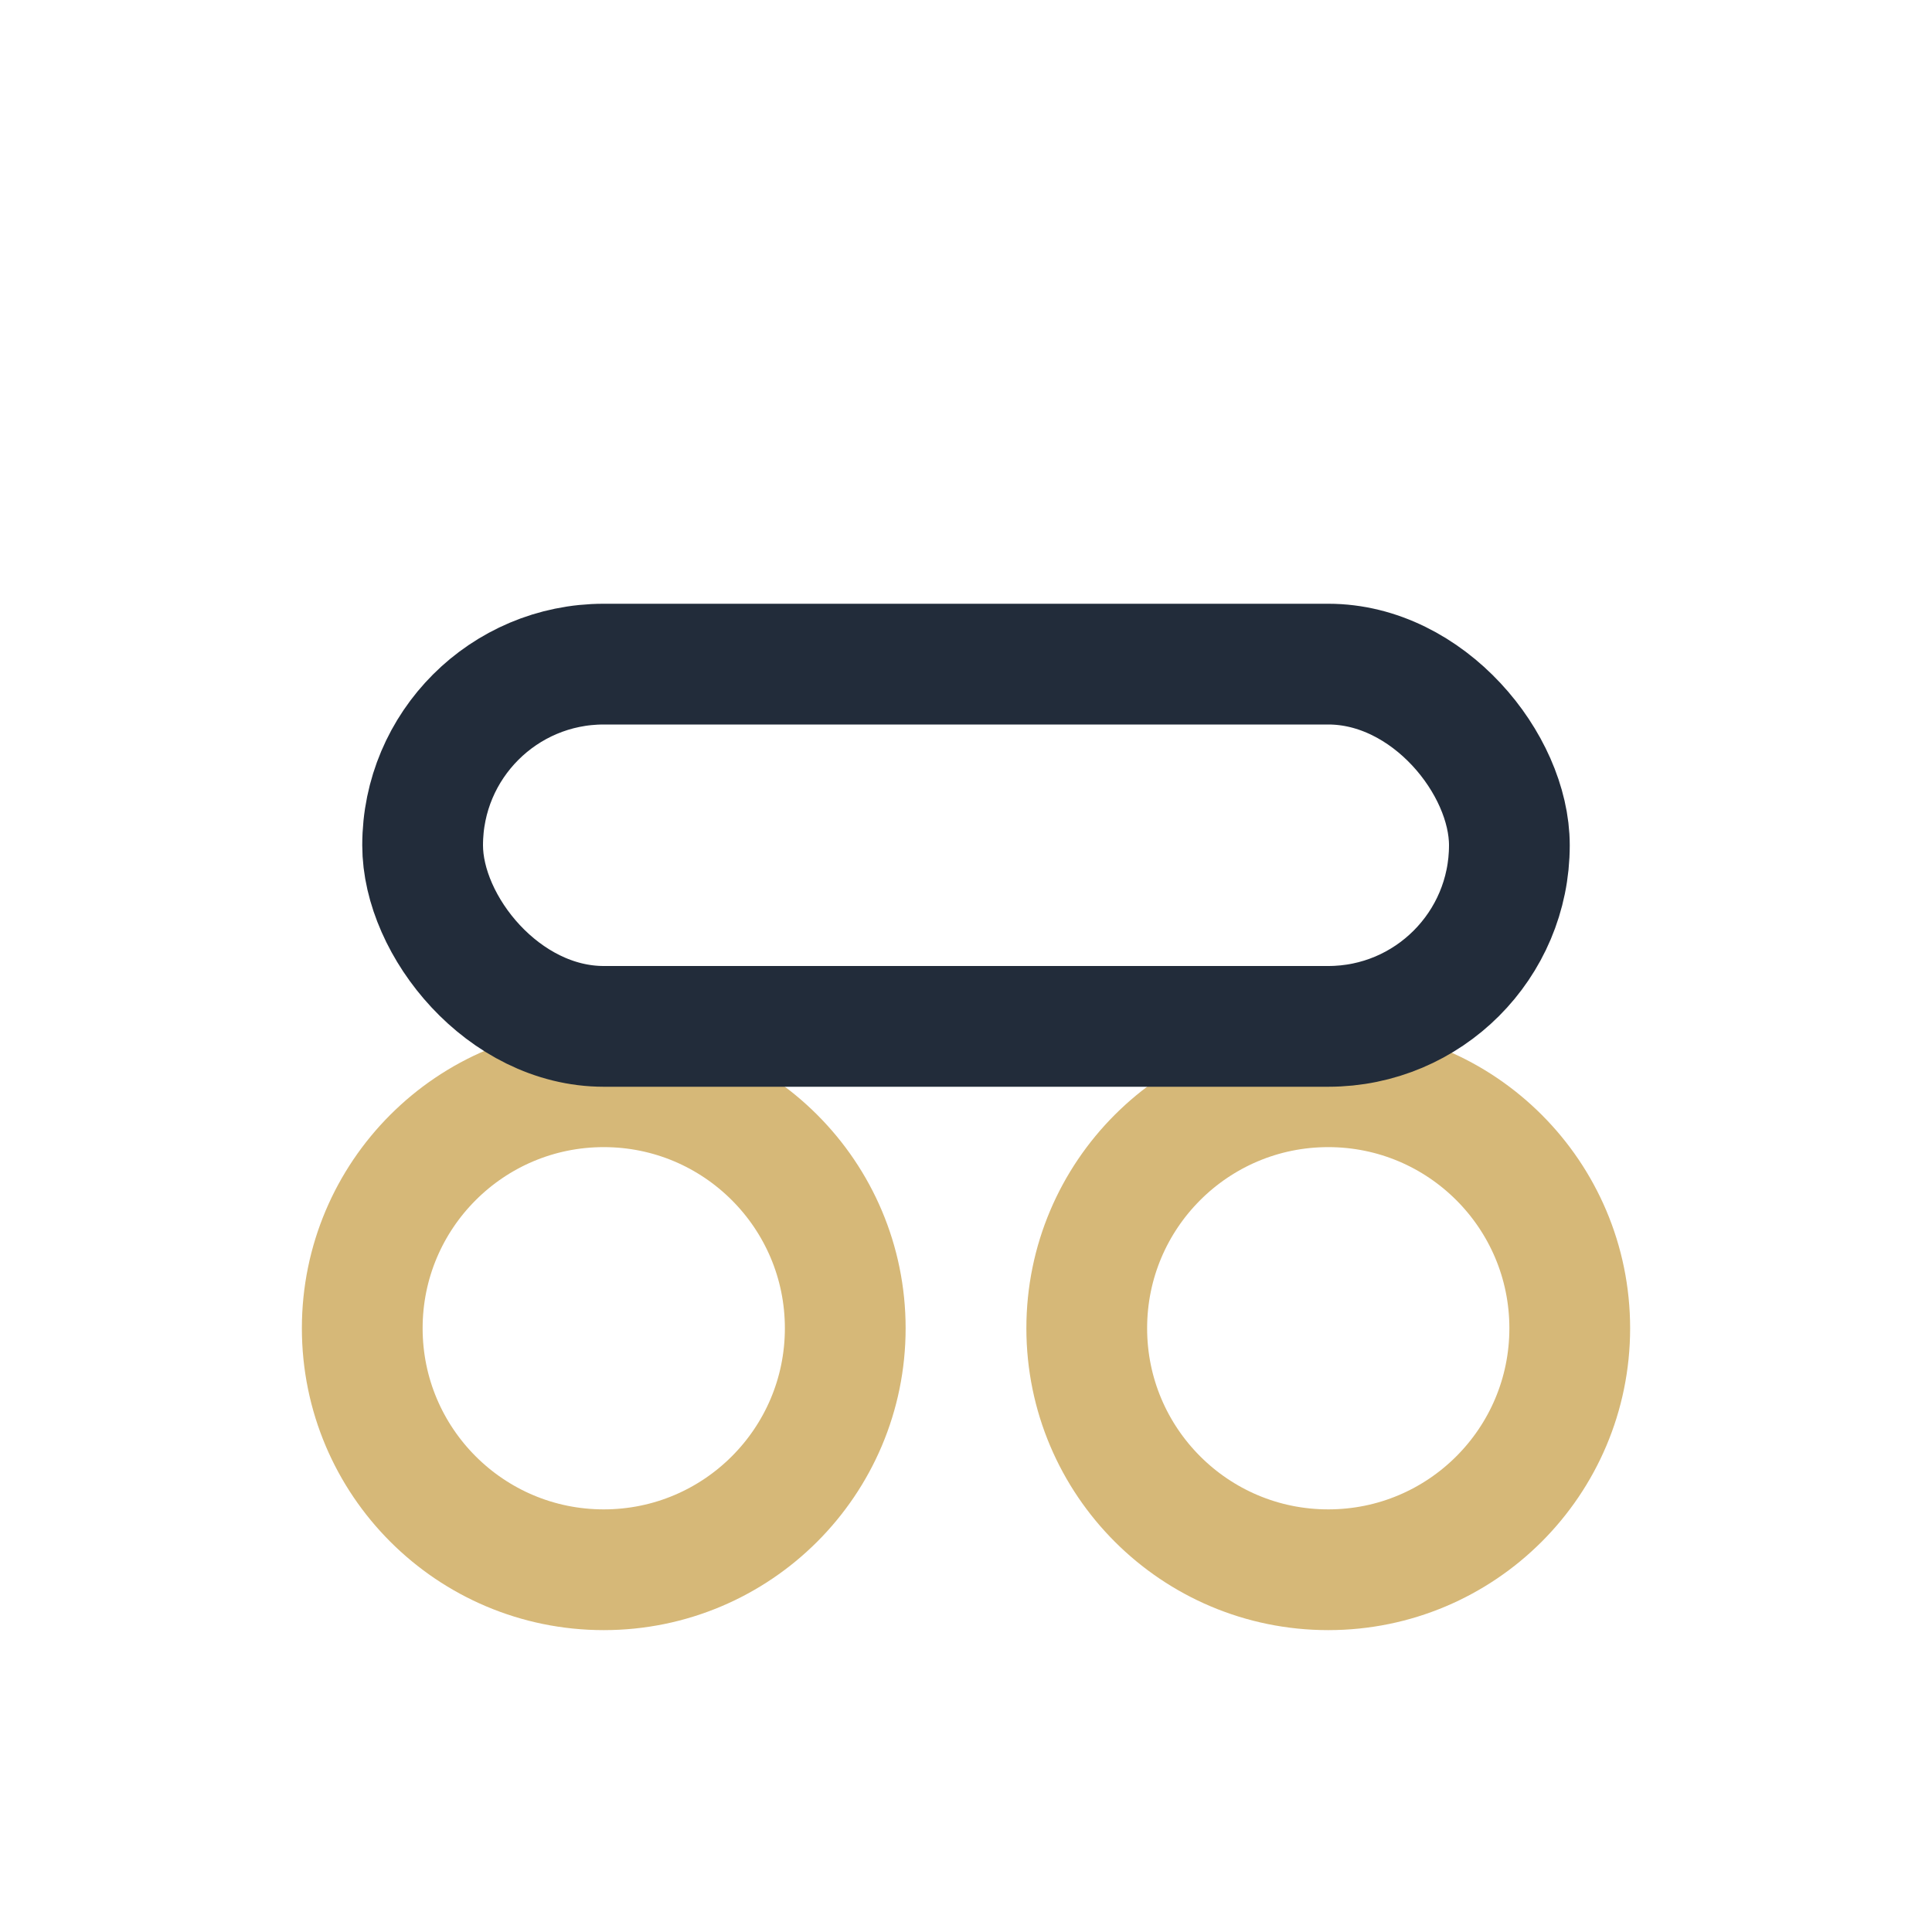
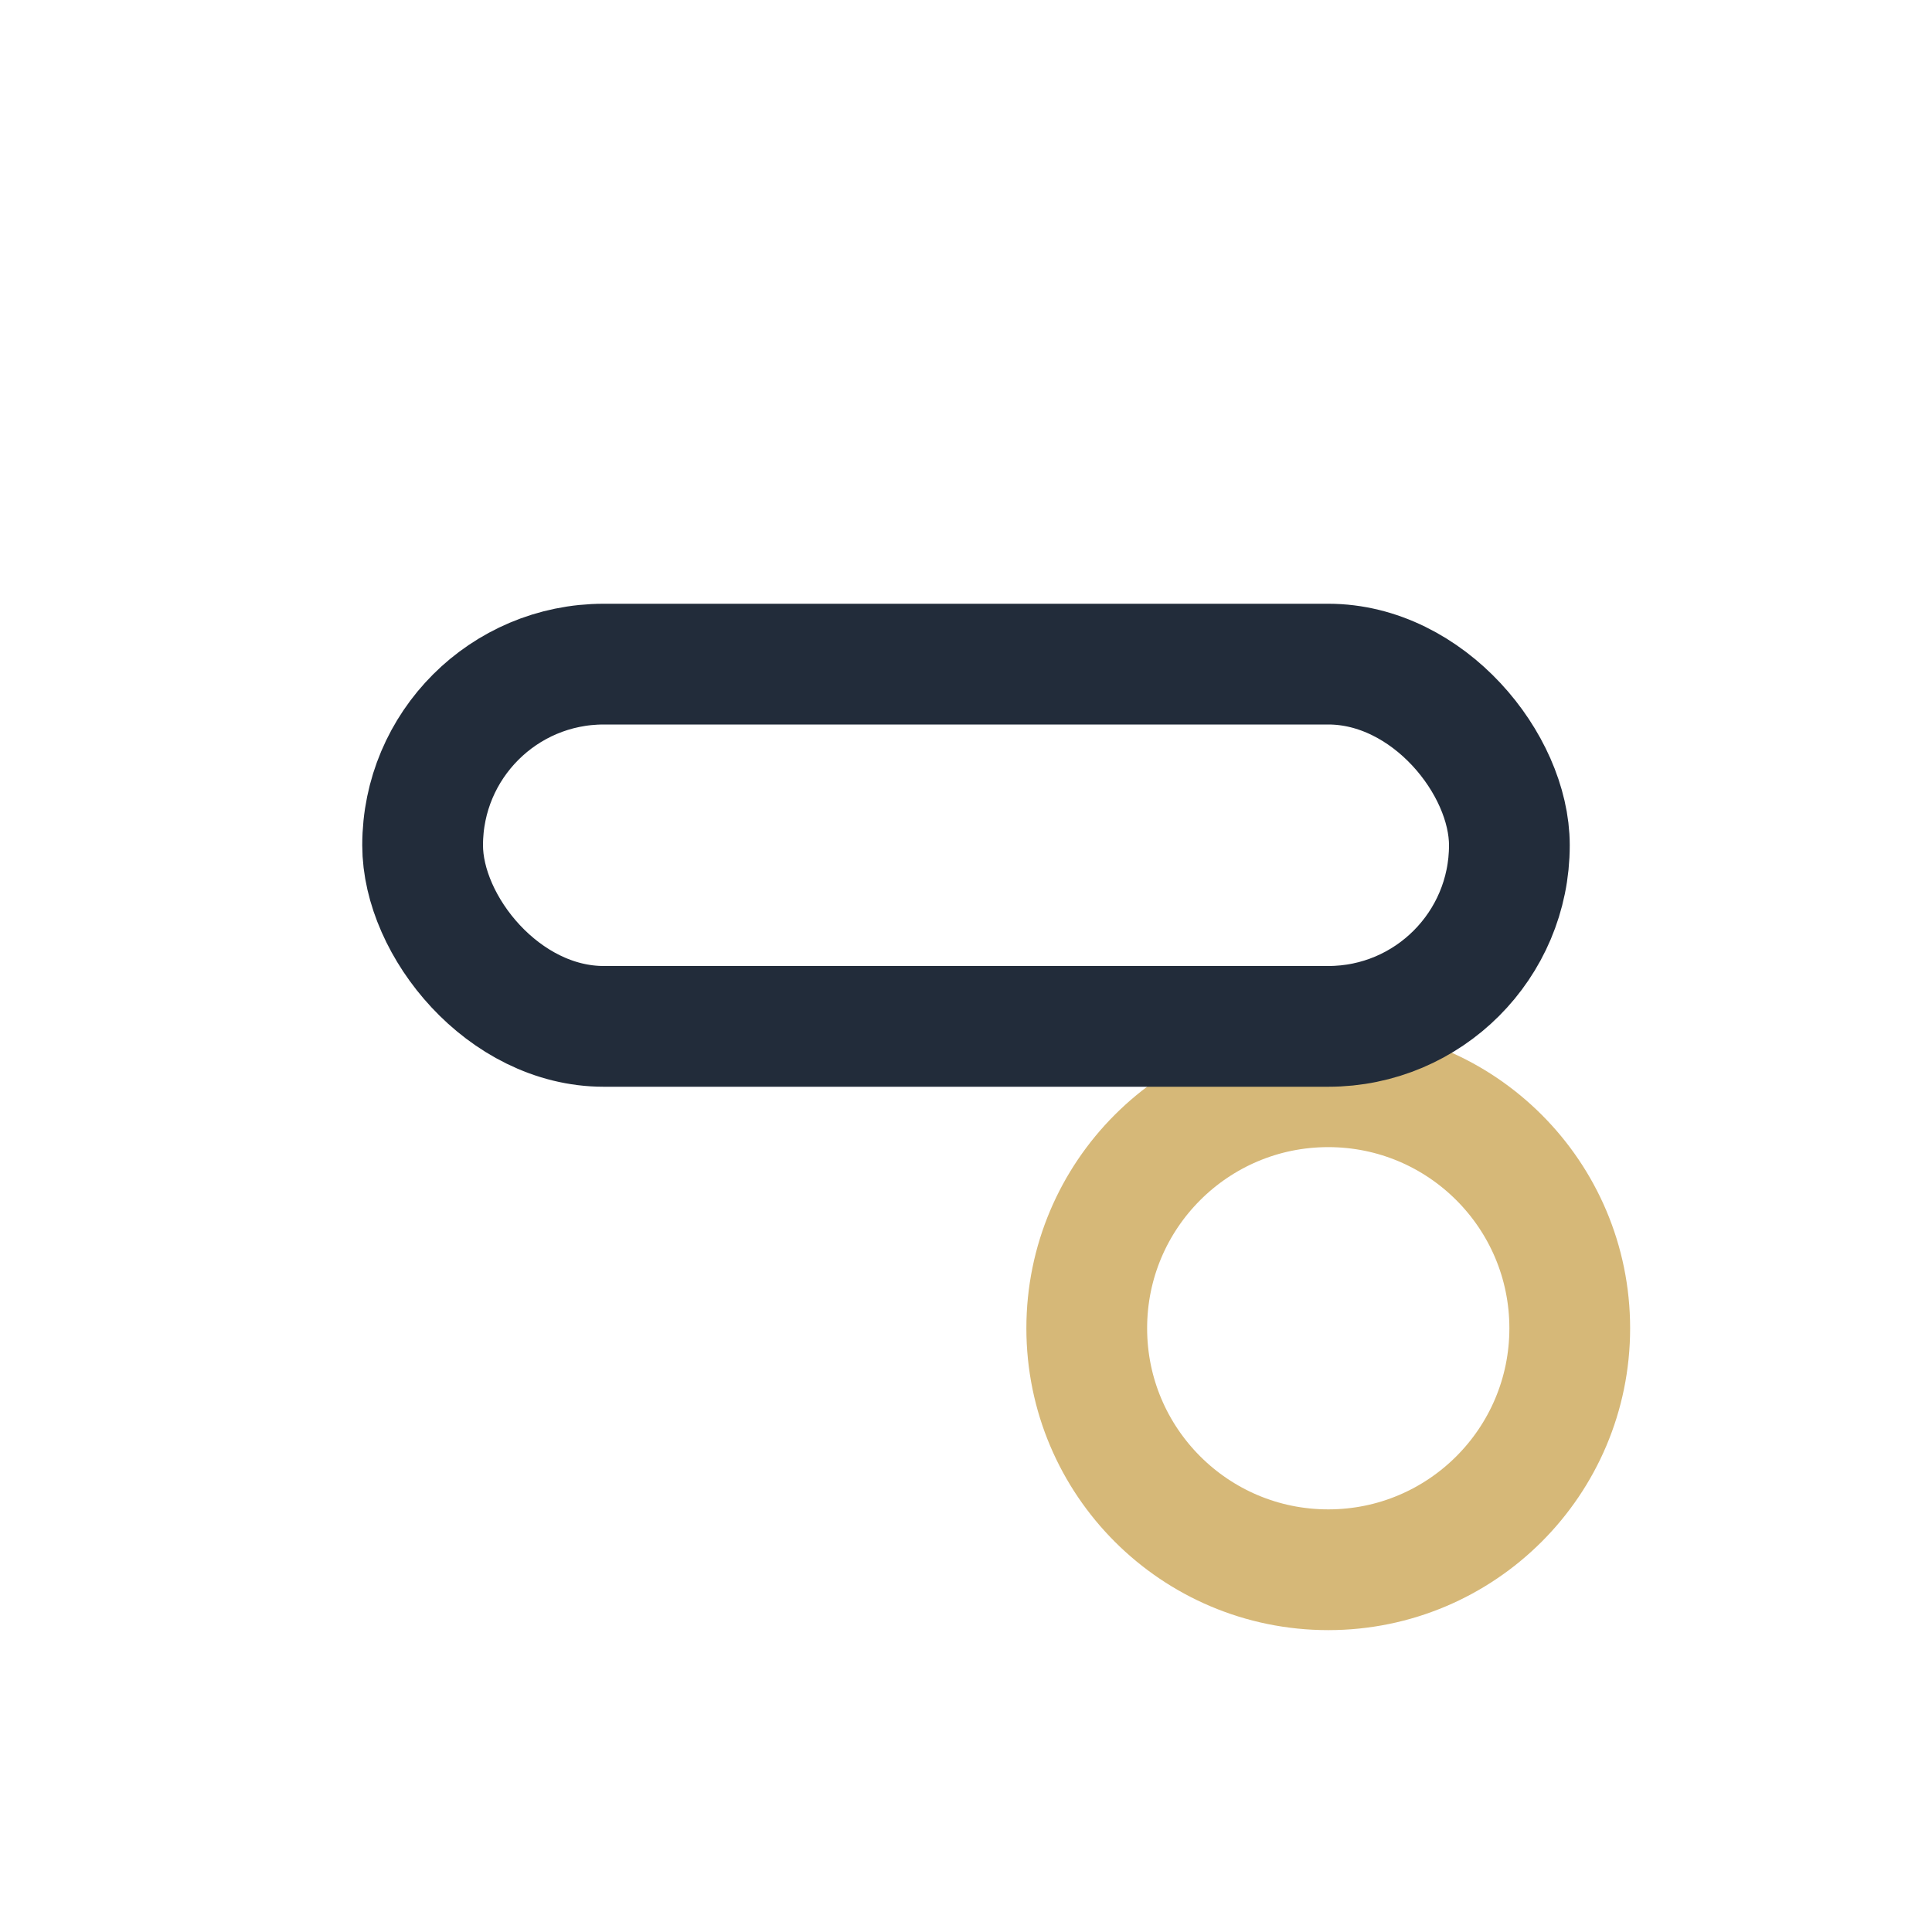
<svg xmlns="http://www.w3.org/2000/svg" width="32" height="32" viewBox="0 0 32 32">
-   <circle cx="10" cy="22" r="4" fill="none" stroke="#D6B878" stroke-width="2" />
  <circle cx="22" cy="22" r="4" fill="none" stroke="#D6B878" stroke-width="2" />
  <rect x="7" y="11" width="18" height="6" rx="3" fill="none" stroke="#222C3A" stroke-width="2" />
</svg>